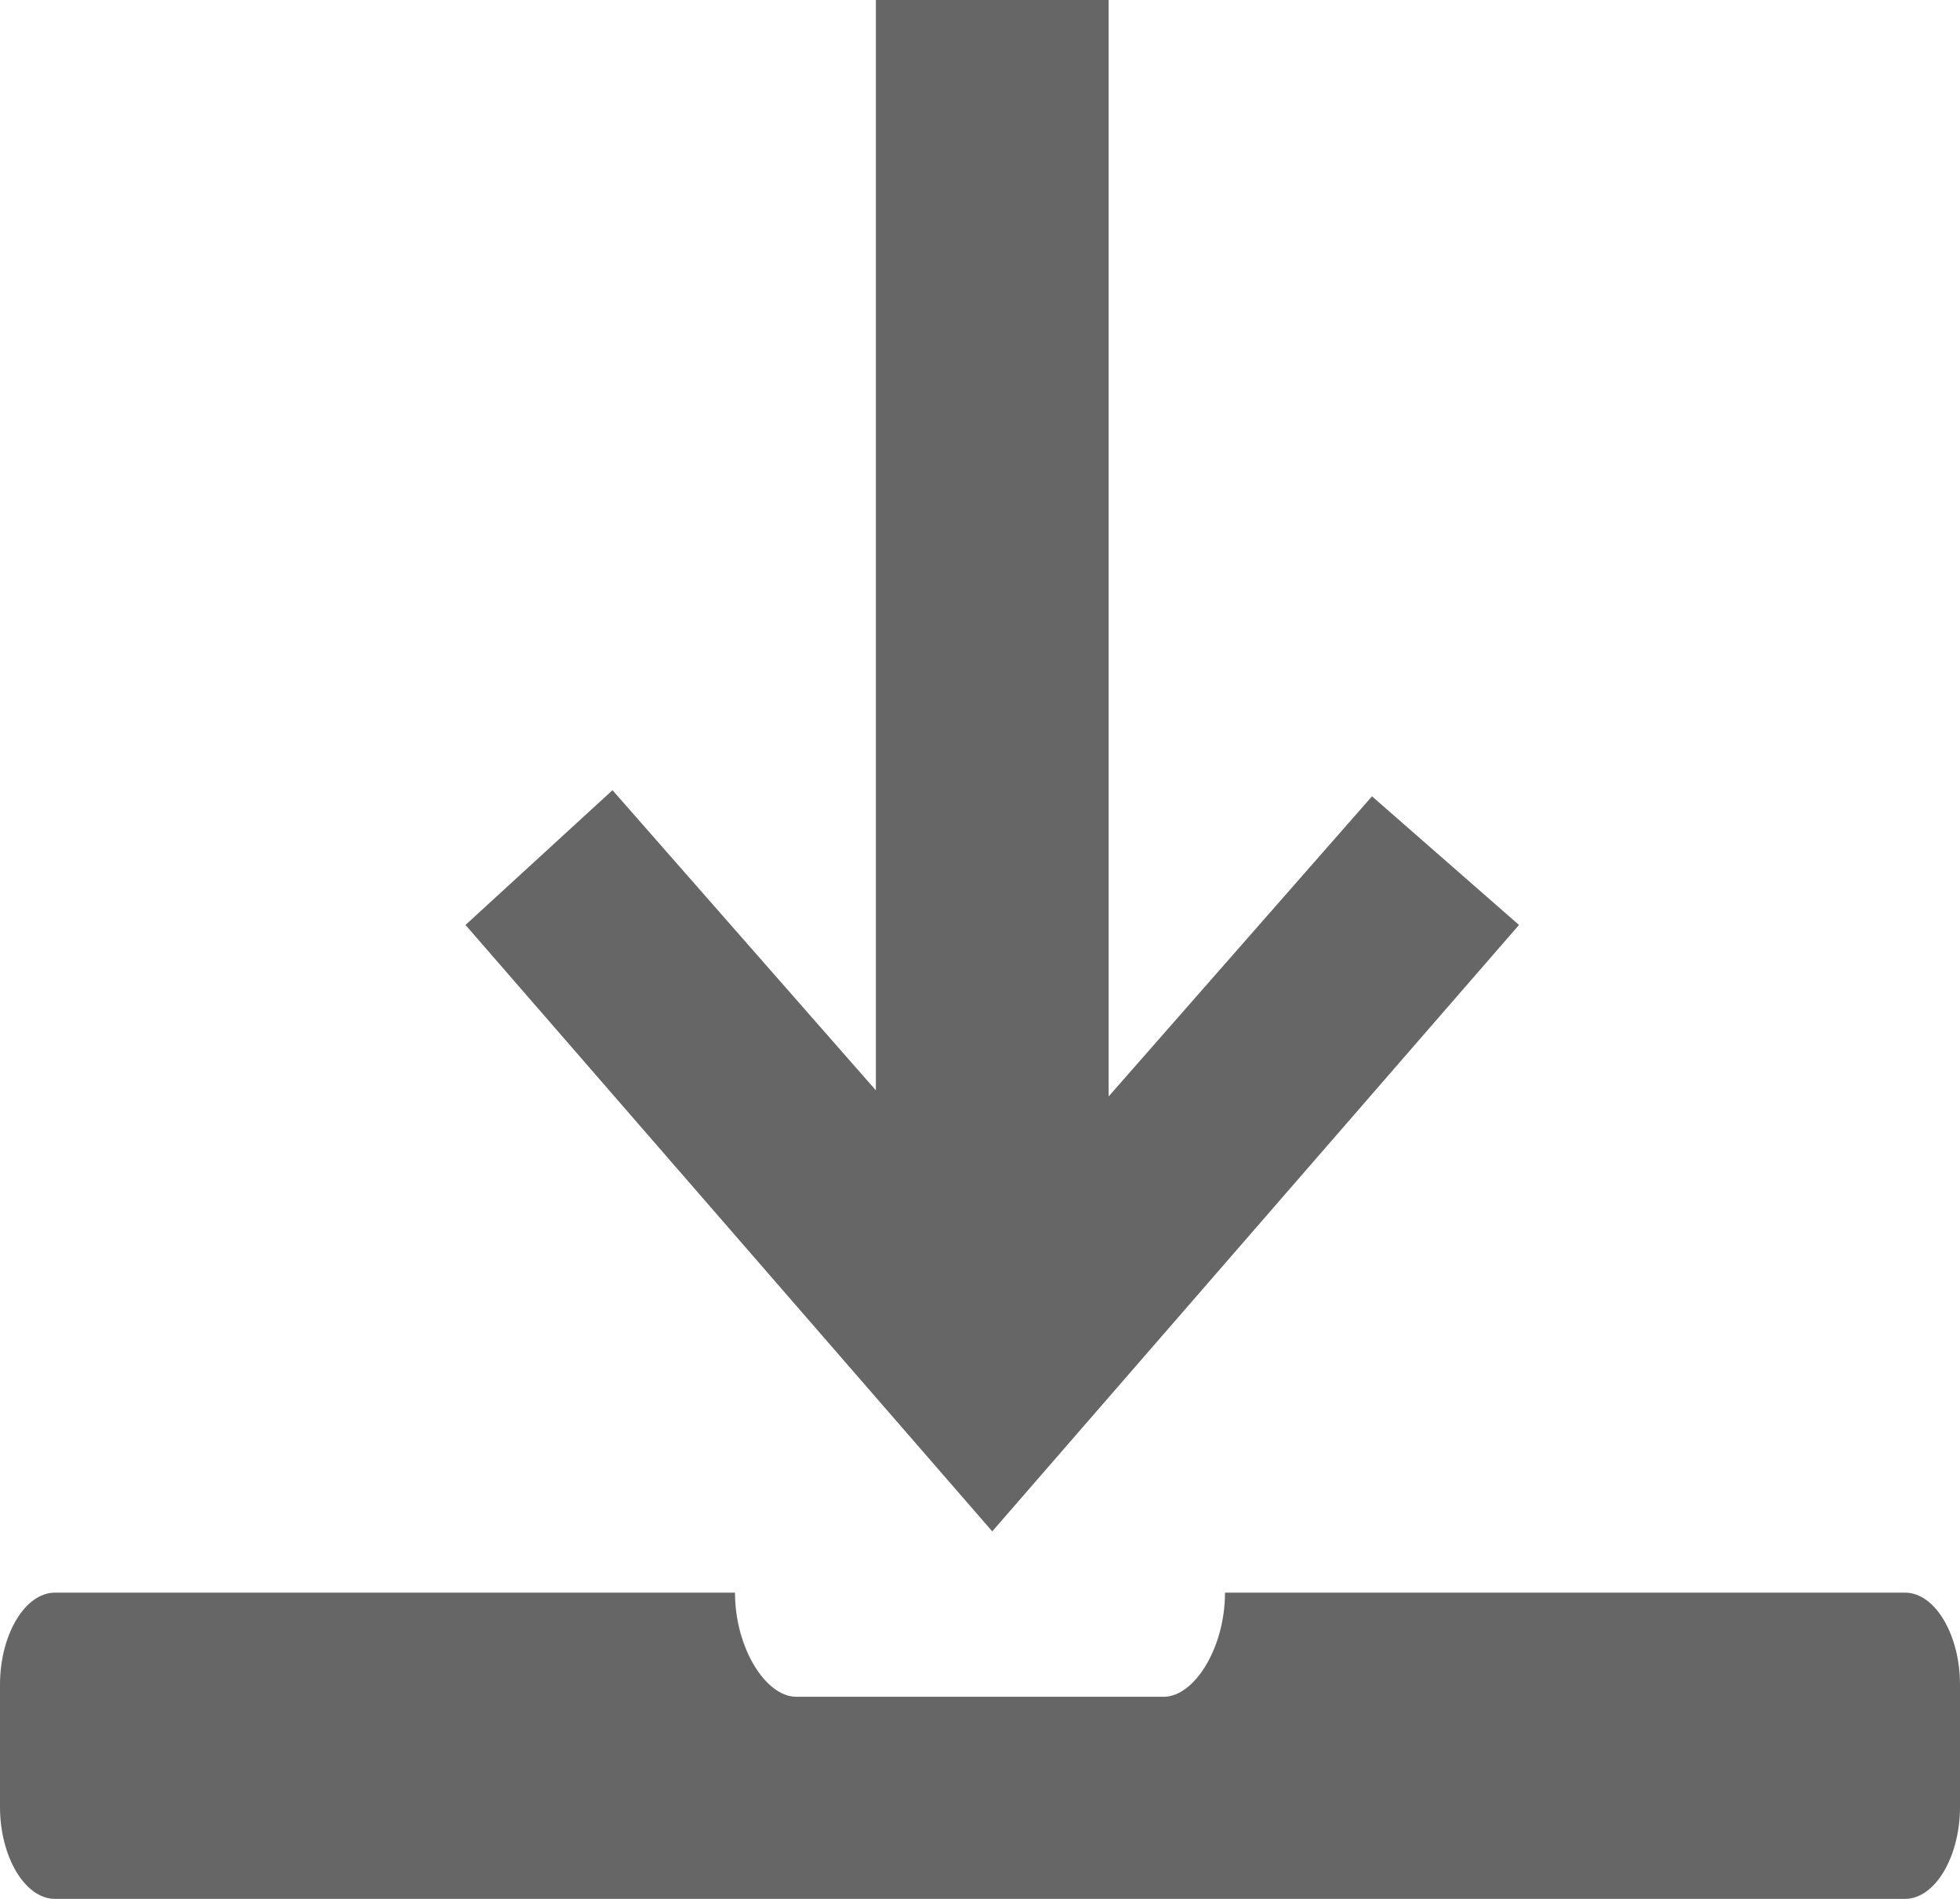
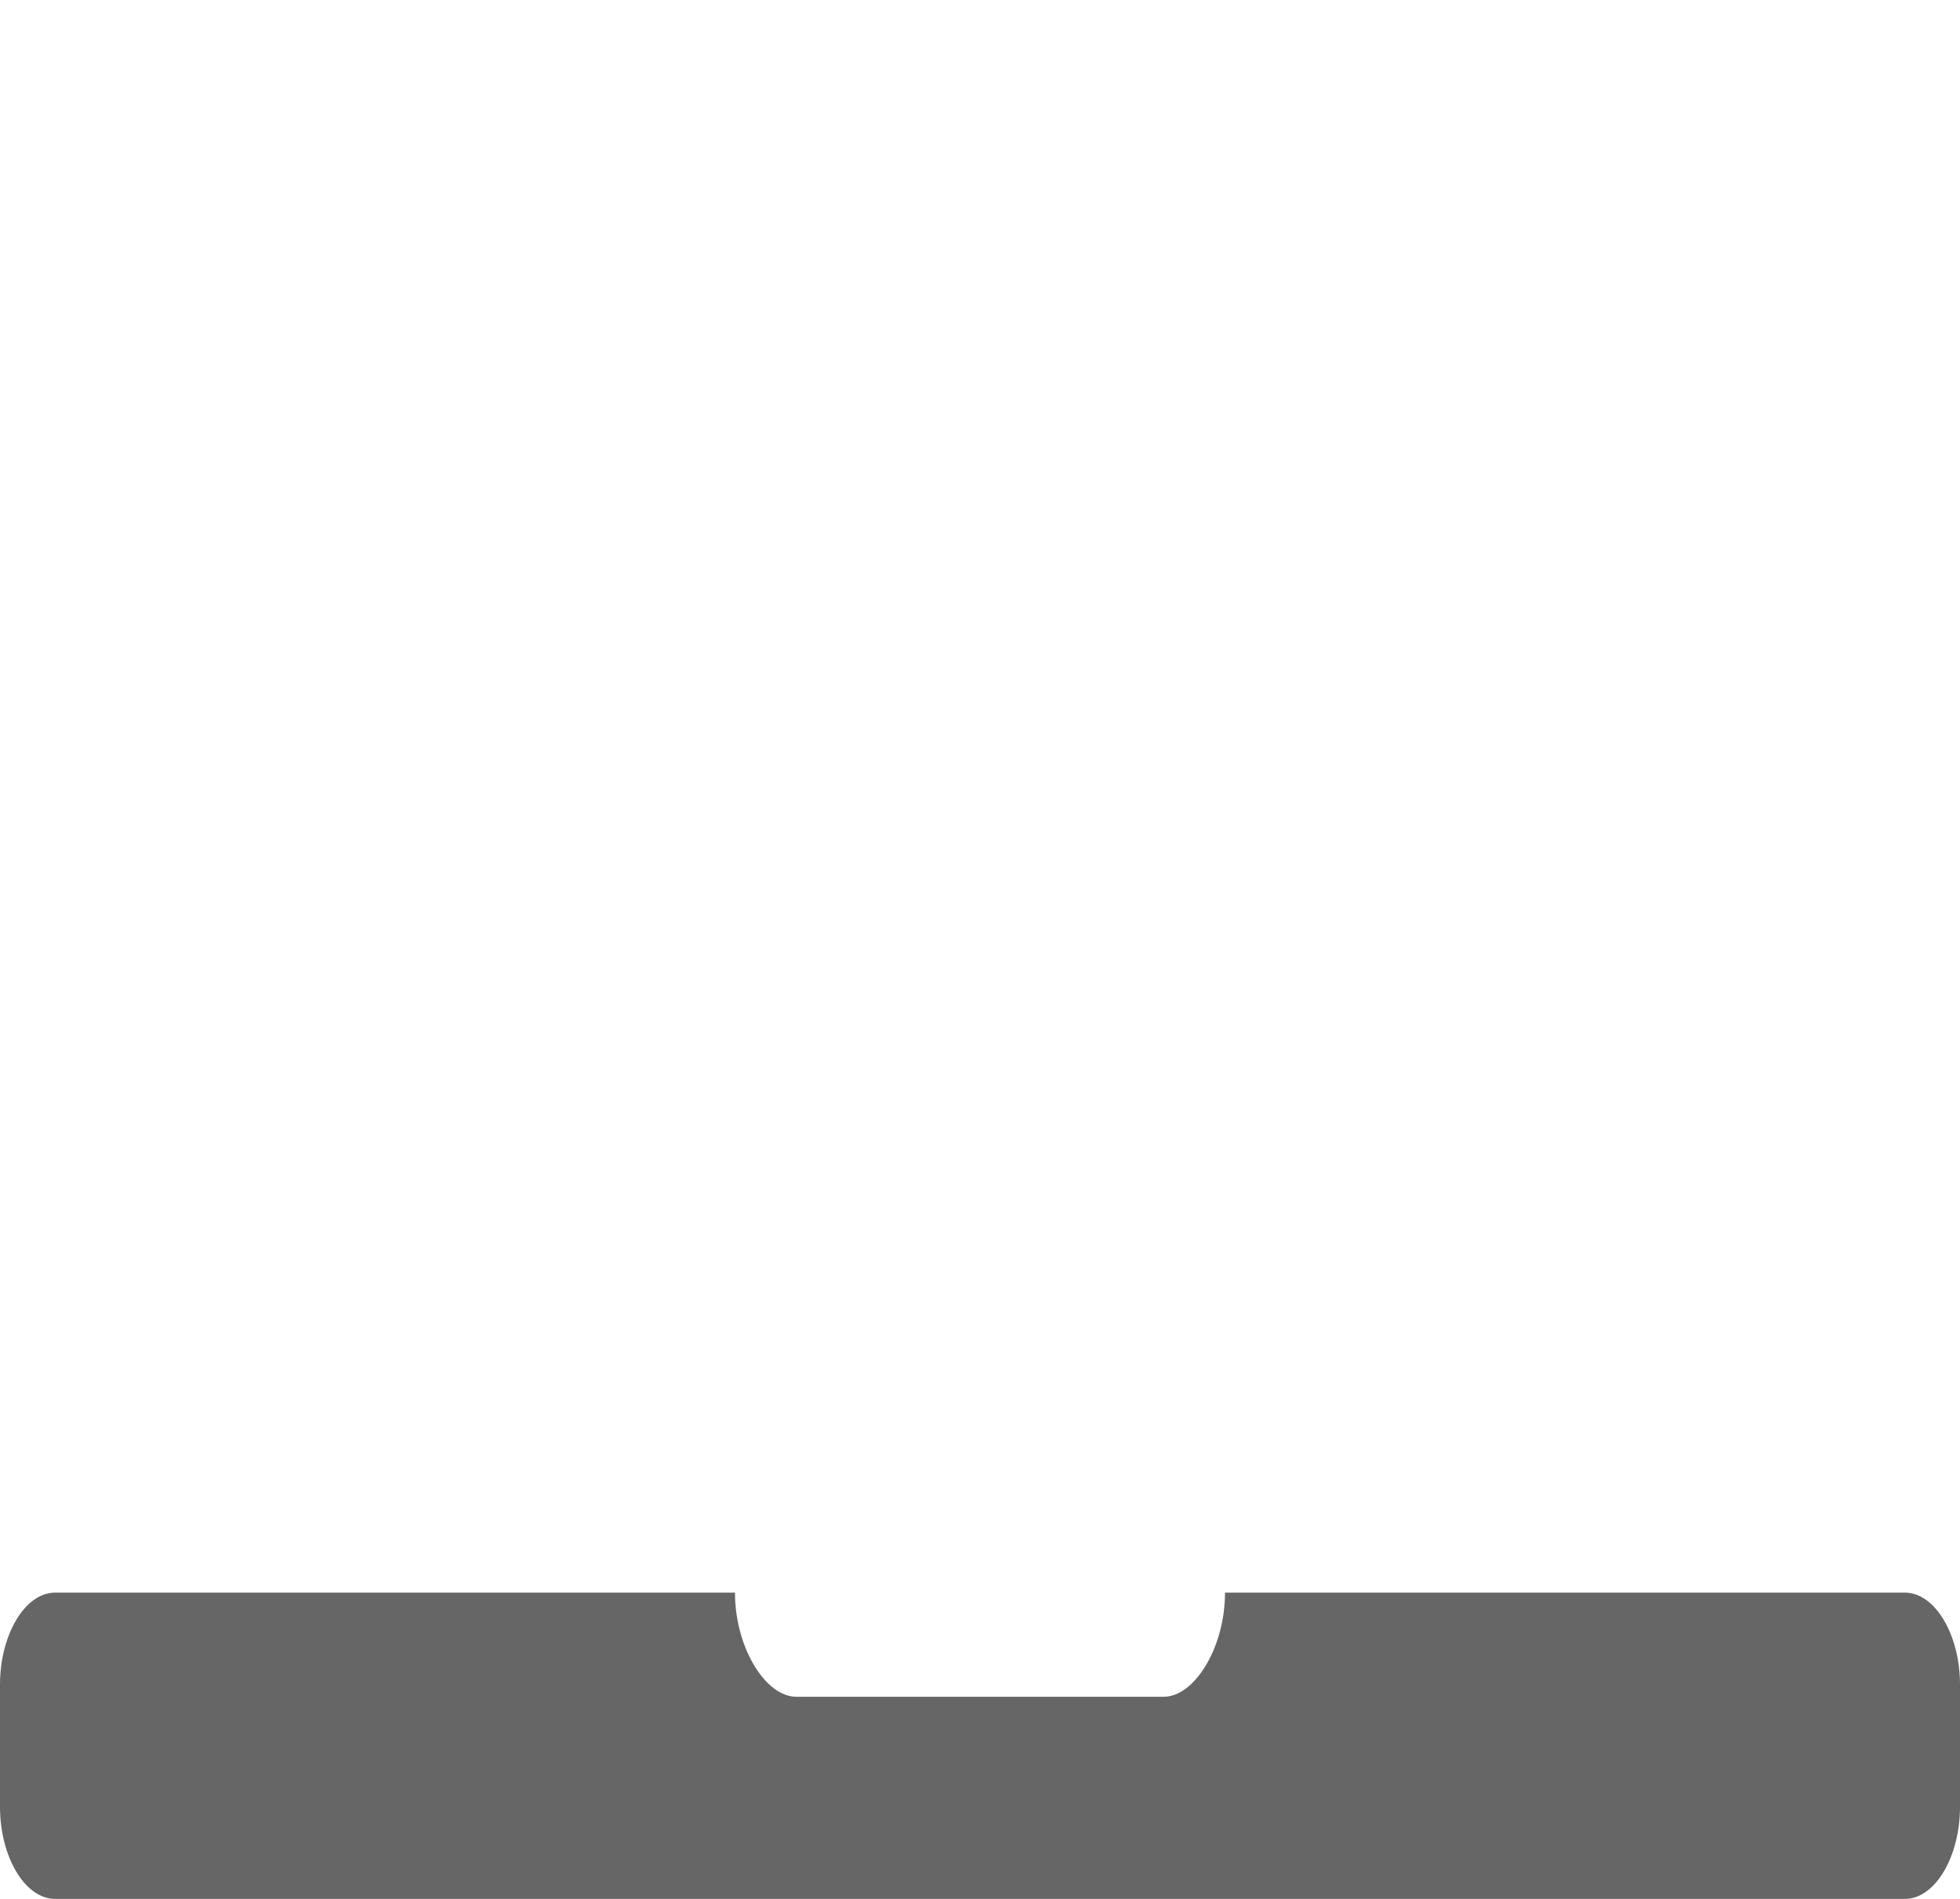
<svg xmlns="http://www.w3.org/2000/svg" viewBox="0 0 32 31">
  <defs>
    <style>.cls-1{fill:#666;}</style>
  </defs>
  <title>アセット 15</title>
  <g id="レイヤー_2" data-name="レイヤー 2">
    <g id="レイヤー_2-2" data-name="レイヤー 2">
      <path class="cls-1" d="M31.1,26H20c0,.9-.5,1.7-1,1.7H13c-.5,0-1-.8-1-1.7H.9c-.5,0-.9.7-.9,1.5v2c0,.8.4,1.5.9,1.5H31.1c.5,0,.9-.7.9-1.5v-2C32,26.7,31.6,26,31.1,26Z" />
-       <path class="cls-1" d="M18.1,17.9l4.3-4.9,2.4,2.1L16.2,25,7.6,15.1,10,12.9l4.3,4.9V0h3.8Z" />
    </g>
  </g>
</svg>